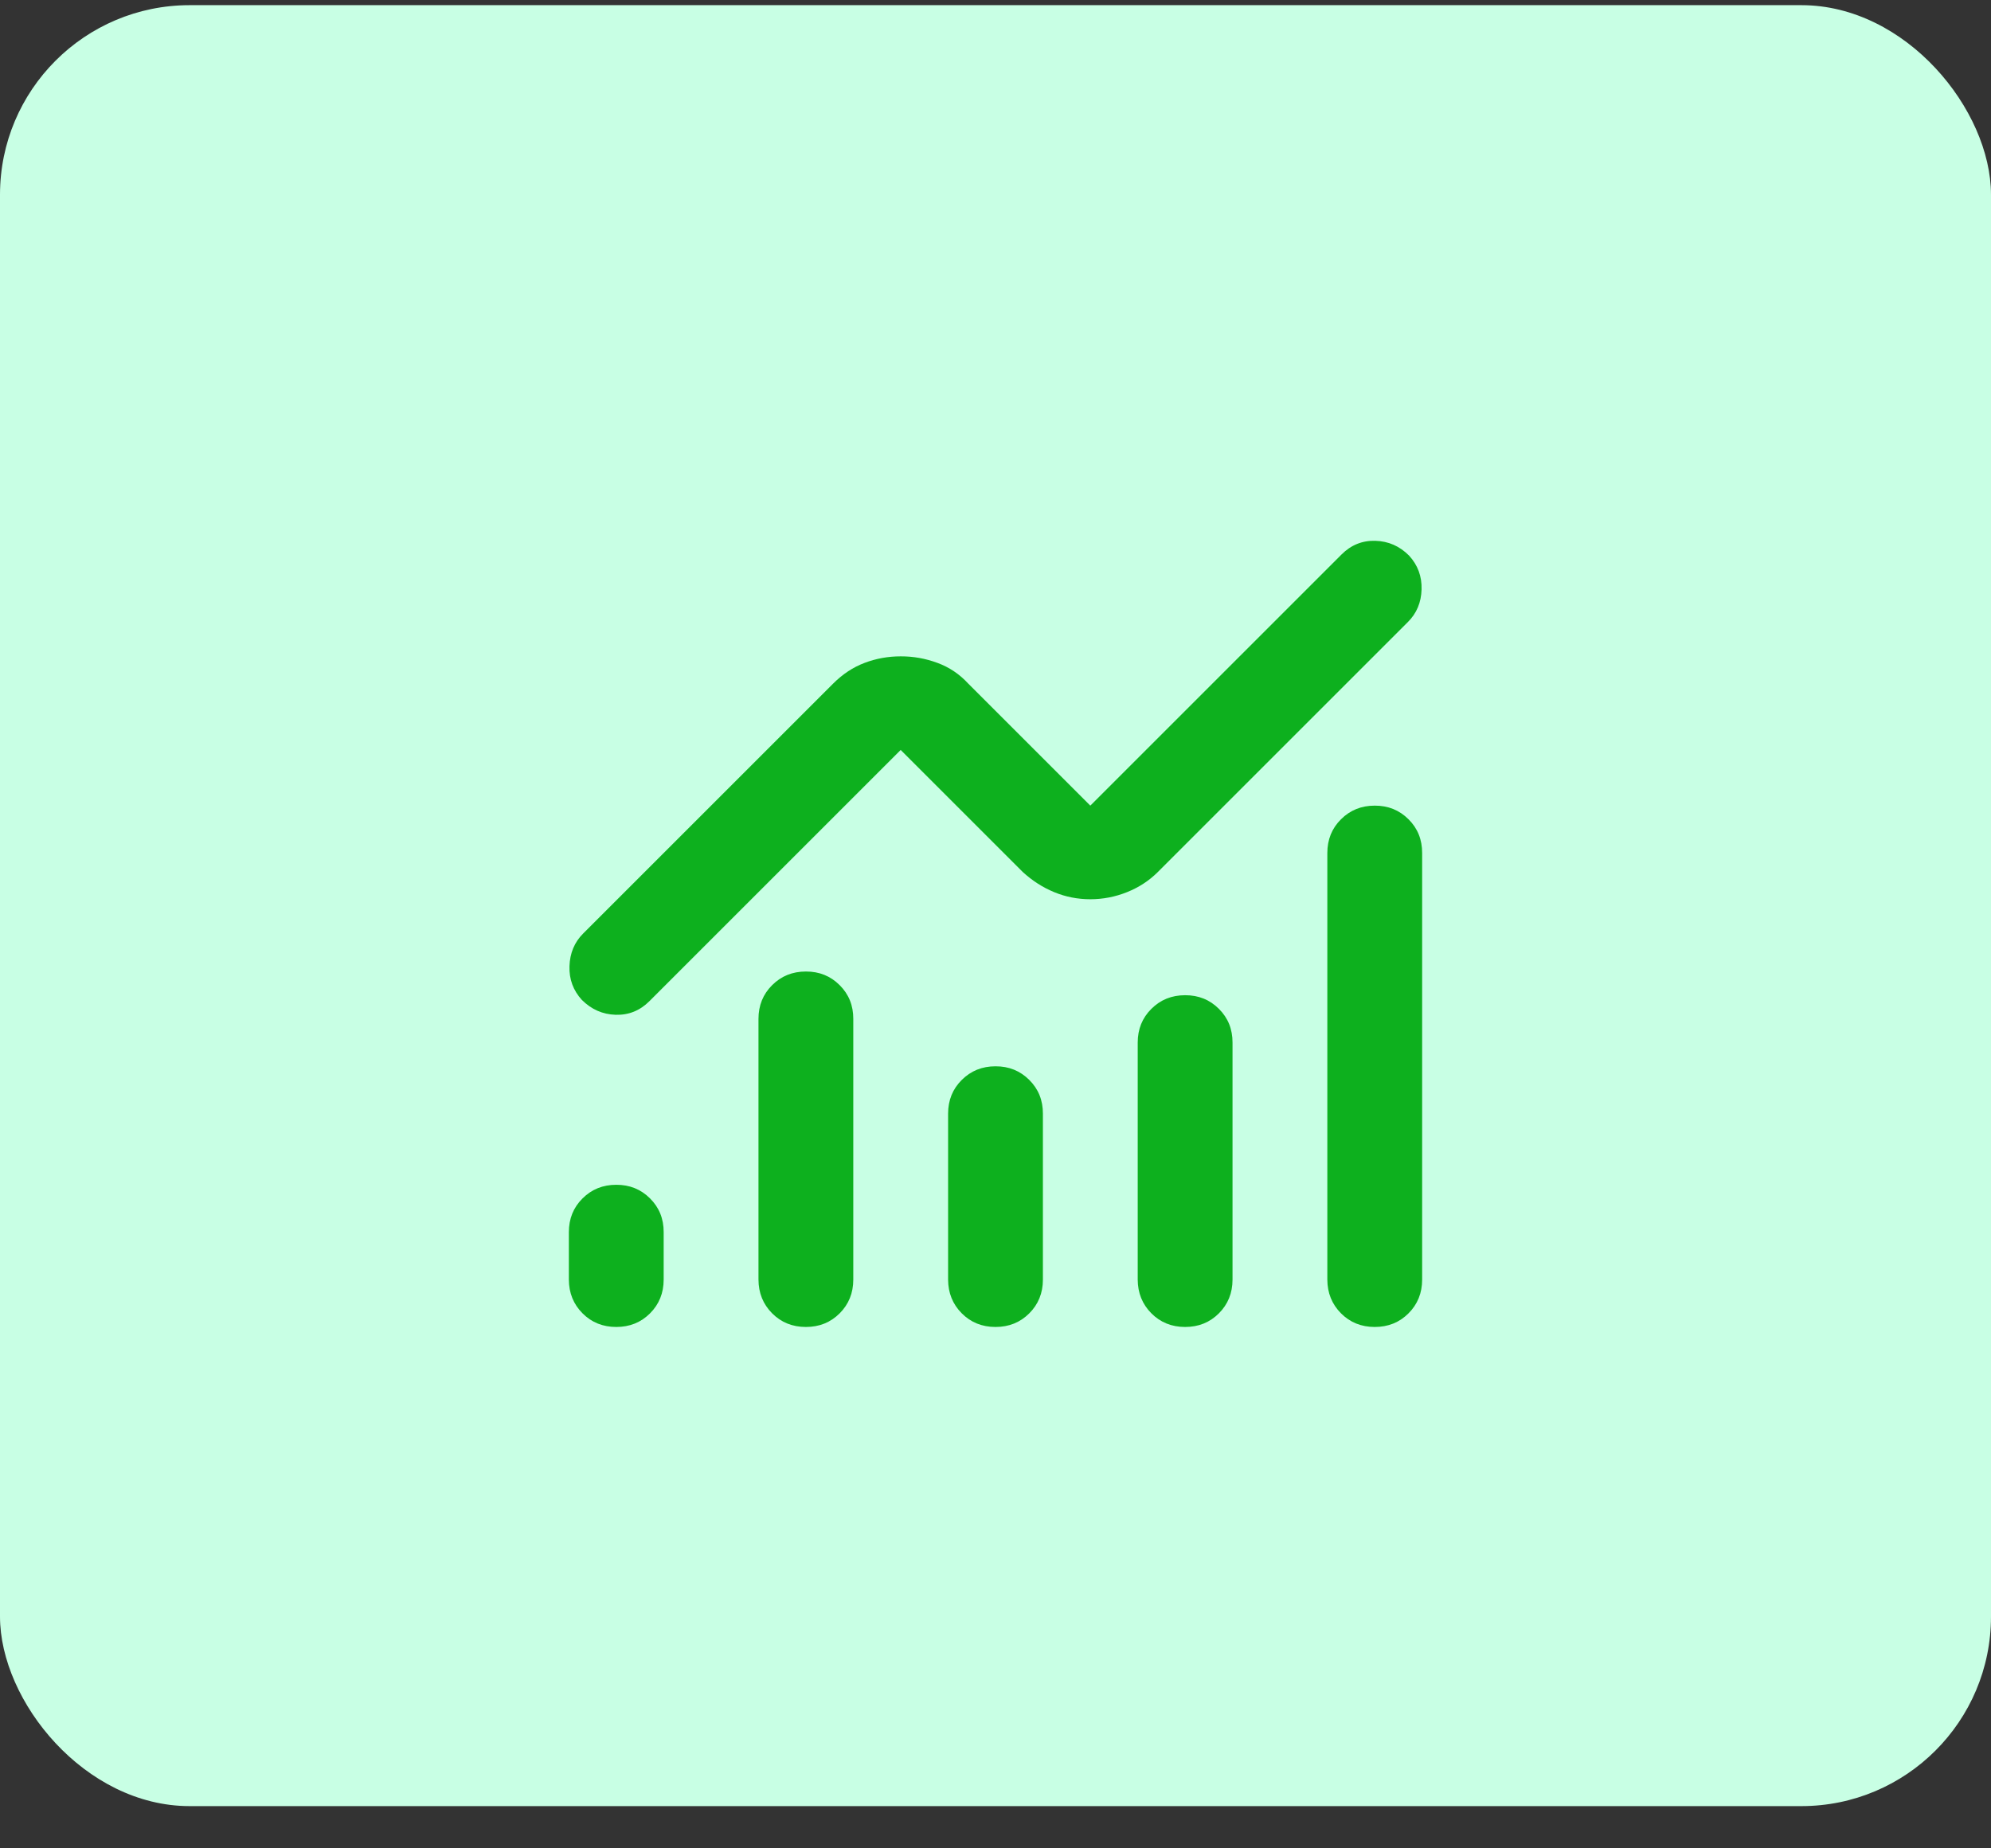
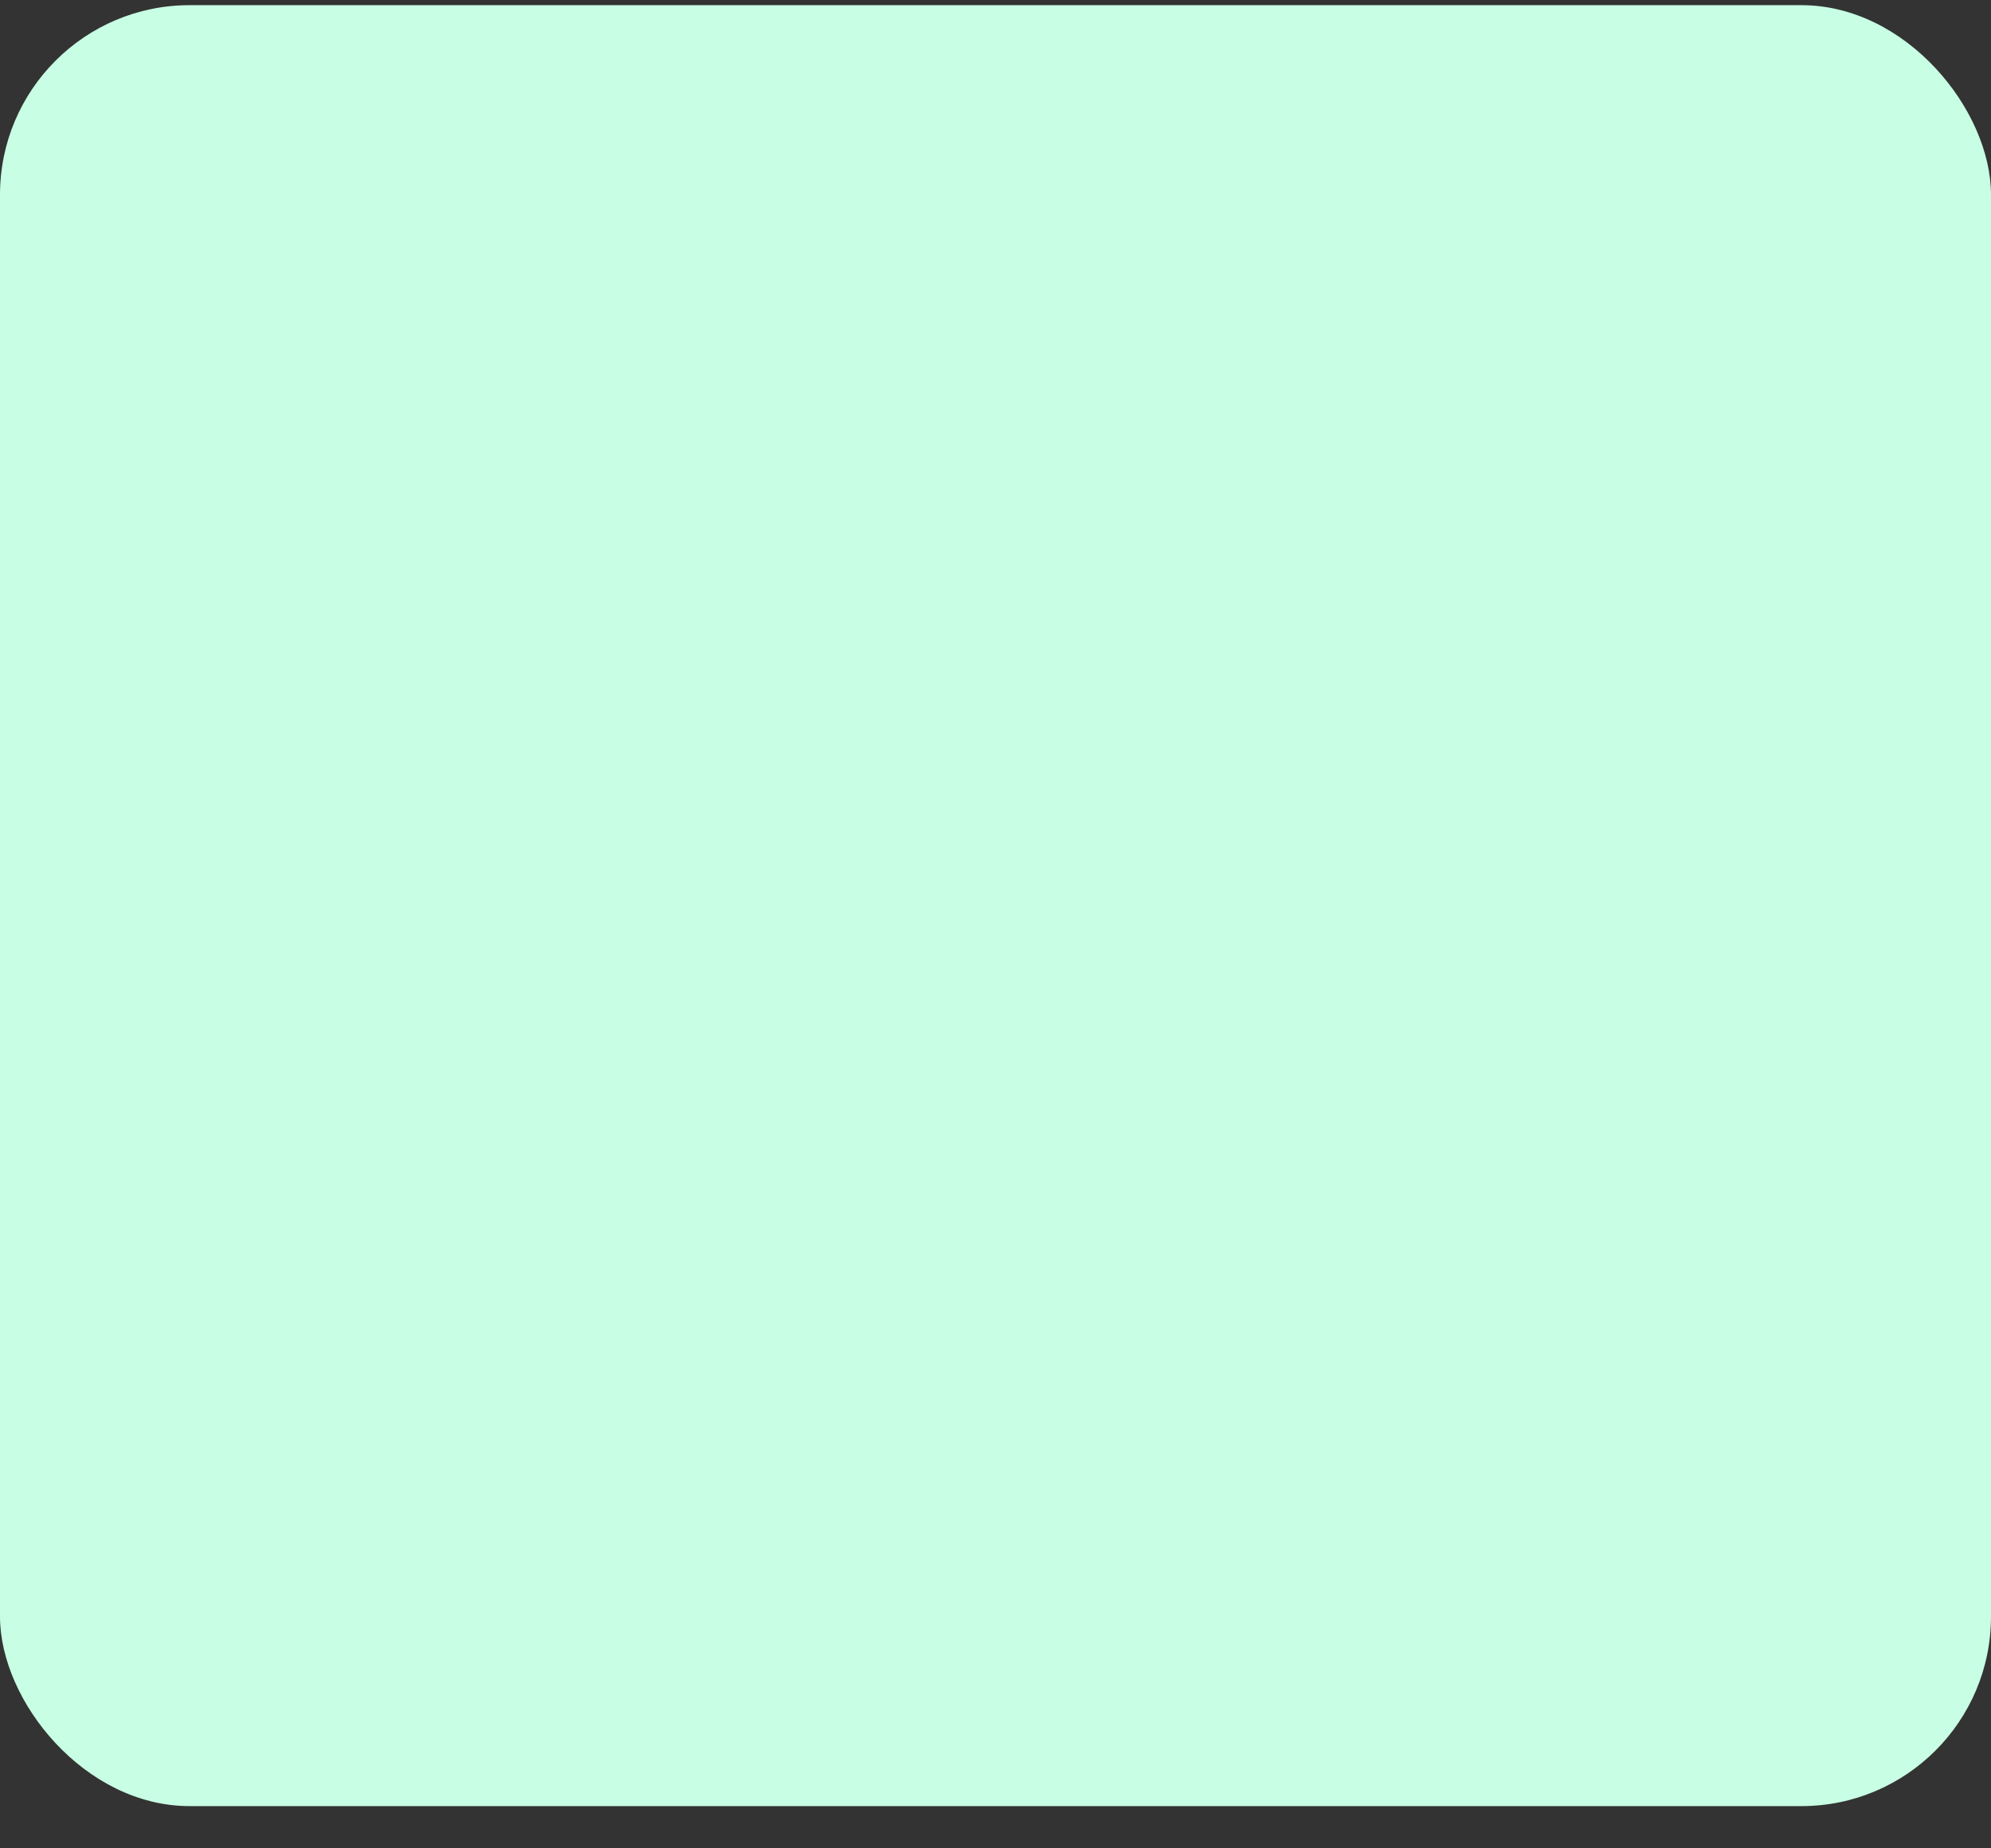
<svg xmlns="http://www.w3.org/2000/svg" width="42" height="39" viewBox="0 0 42 39" fill="none">
  <rect x="0" y="0" width="42" height="39" fill="#333333" stroke="none" />
  <rect y="0.109" width="42" height="38" rx="4" fill="#C8FFE4" />
-   <path d="M13 27.999C12.717 27.999 12.479 27.903 12.288 27.711C12.097 27.519 12.001 27.281 12 26.999V25.999C12 25.715 12.096 25.478 12.288 25.287C12.48 25.095 12.717 24.999 13 24.999C13.283 24.998 13.52 25.094 13.713 25.287C13.906 25.479 14.001 25.717 14 25.999V26.999C14 27.282 13.904 27.52 13.712 27.712C13.52 27.904 13.283 27.999 13 27.999ZM17 27.999C16.717 27.999 16.479 27.903 16.288 27.711C16.097 27.519 16.001 27.281 16 26.999V21.499C16 21.215 16.096 20.978 16.288 20.787C16.48 20.595 16.717 20.499 17 20.499C17.283 20.498 17.52 20.594 17.713 20.787C17.906 20.979 18.001 21.217 18 21.499V26.999C18 27.282 17.904 27.52 17.712 27.712C17.52 27.904 17.283 27.999 17 27.999ZM21 27.999C20.717 27.999 20.479 27.903 20.288 27.711C20.097 27.519 20.001 27.281 20 26.999V23.499C20 23.215 20.096 22.978 20.288 22.787C20.48 22.595 20.717 22.499 21 22.499C21.283 22.498 21.52 22.594 21.713 22.787C21.906 22.979 22.001 23.217 22 23.499V26.999C22 27.282 21.904 27.52 21.712 27.712C21.52 27.904 21.283 27.999 21 27.999ZM25 27.999C24.717 27.999 24.479 27.903 24.288 27.711C24.097 27.519 24.001 27.281 24 26.999V21.999C24 21.715 24.096 21.478 24.288 21.287C24.48 21.095 24.717 20.999 25 20.999C25.283 20.998 25.52 21.094 25.713 21.287C25.906 21.479 26.001 21.717 26 21.999V26.999C26 27.282 25.904 27.52 25.712 27.712C25.52 27.904 25.283 27.999 25 27.999ZM29 27.999C28.717 27.999 28.479 27.903 28.288 27.711C28.097 27.519 28.001 27.281 28 26.999V17.999C28 17.715 28.096 17.478 28.288 17.287C28.48 17.095 28.717 16.999 29 16.999C29.283 16.998 29.52 17.094 29.713 17.287C29.906 17.479 30.001 17.717 30 17.999V26.999C30 27.282 29.904 27.52 29.712 27.712C29.52 27.904 29.283 27.999 29 27.999ZM23 18.974C22.733 18.974 22.479 18.924 22.237 18.824C21.995 18.724 21.774 18.582 21.575 18.399L19 15.824L13.7 21.124C13.5 21.324 13.263 21.42 12.988 21.412C12.713 21.404 12.476 21.299 12.275 21.099C12.092 20.899 12.004 20.661 12.013 20.387C12.022 20.112 12.117 19.883 12.3 19.699L17.575 14.424C17.775 14.224 17.996 14.078 18.238 13.987C18.48 13.895 18.734 13.849 19 13.849C19.266 13.848 19.524 13.894 19.775 13.987C20.026 14.079 20.242 14.225 20.425 14.424L23 16.999L28.3 11.699C28.5 11.499 28.738 11.403 29.013 11.411C29.288 11.419 29.526 11.523 29.725 11.724C29.908 11.924 29.996 12.161 29.988 12.437C29.98 12.712 29.884 12.941 29.7 13.124L24.425 18.399C24.242 18.582 24.025 18.724 23.775 18.824C23.525 18.924 23.267 18.974 23 18.974Z" fill="#0DB01E" />
</svg>